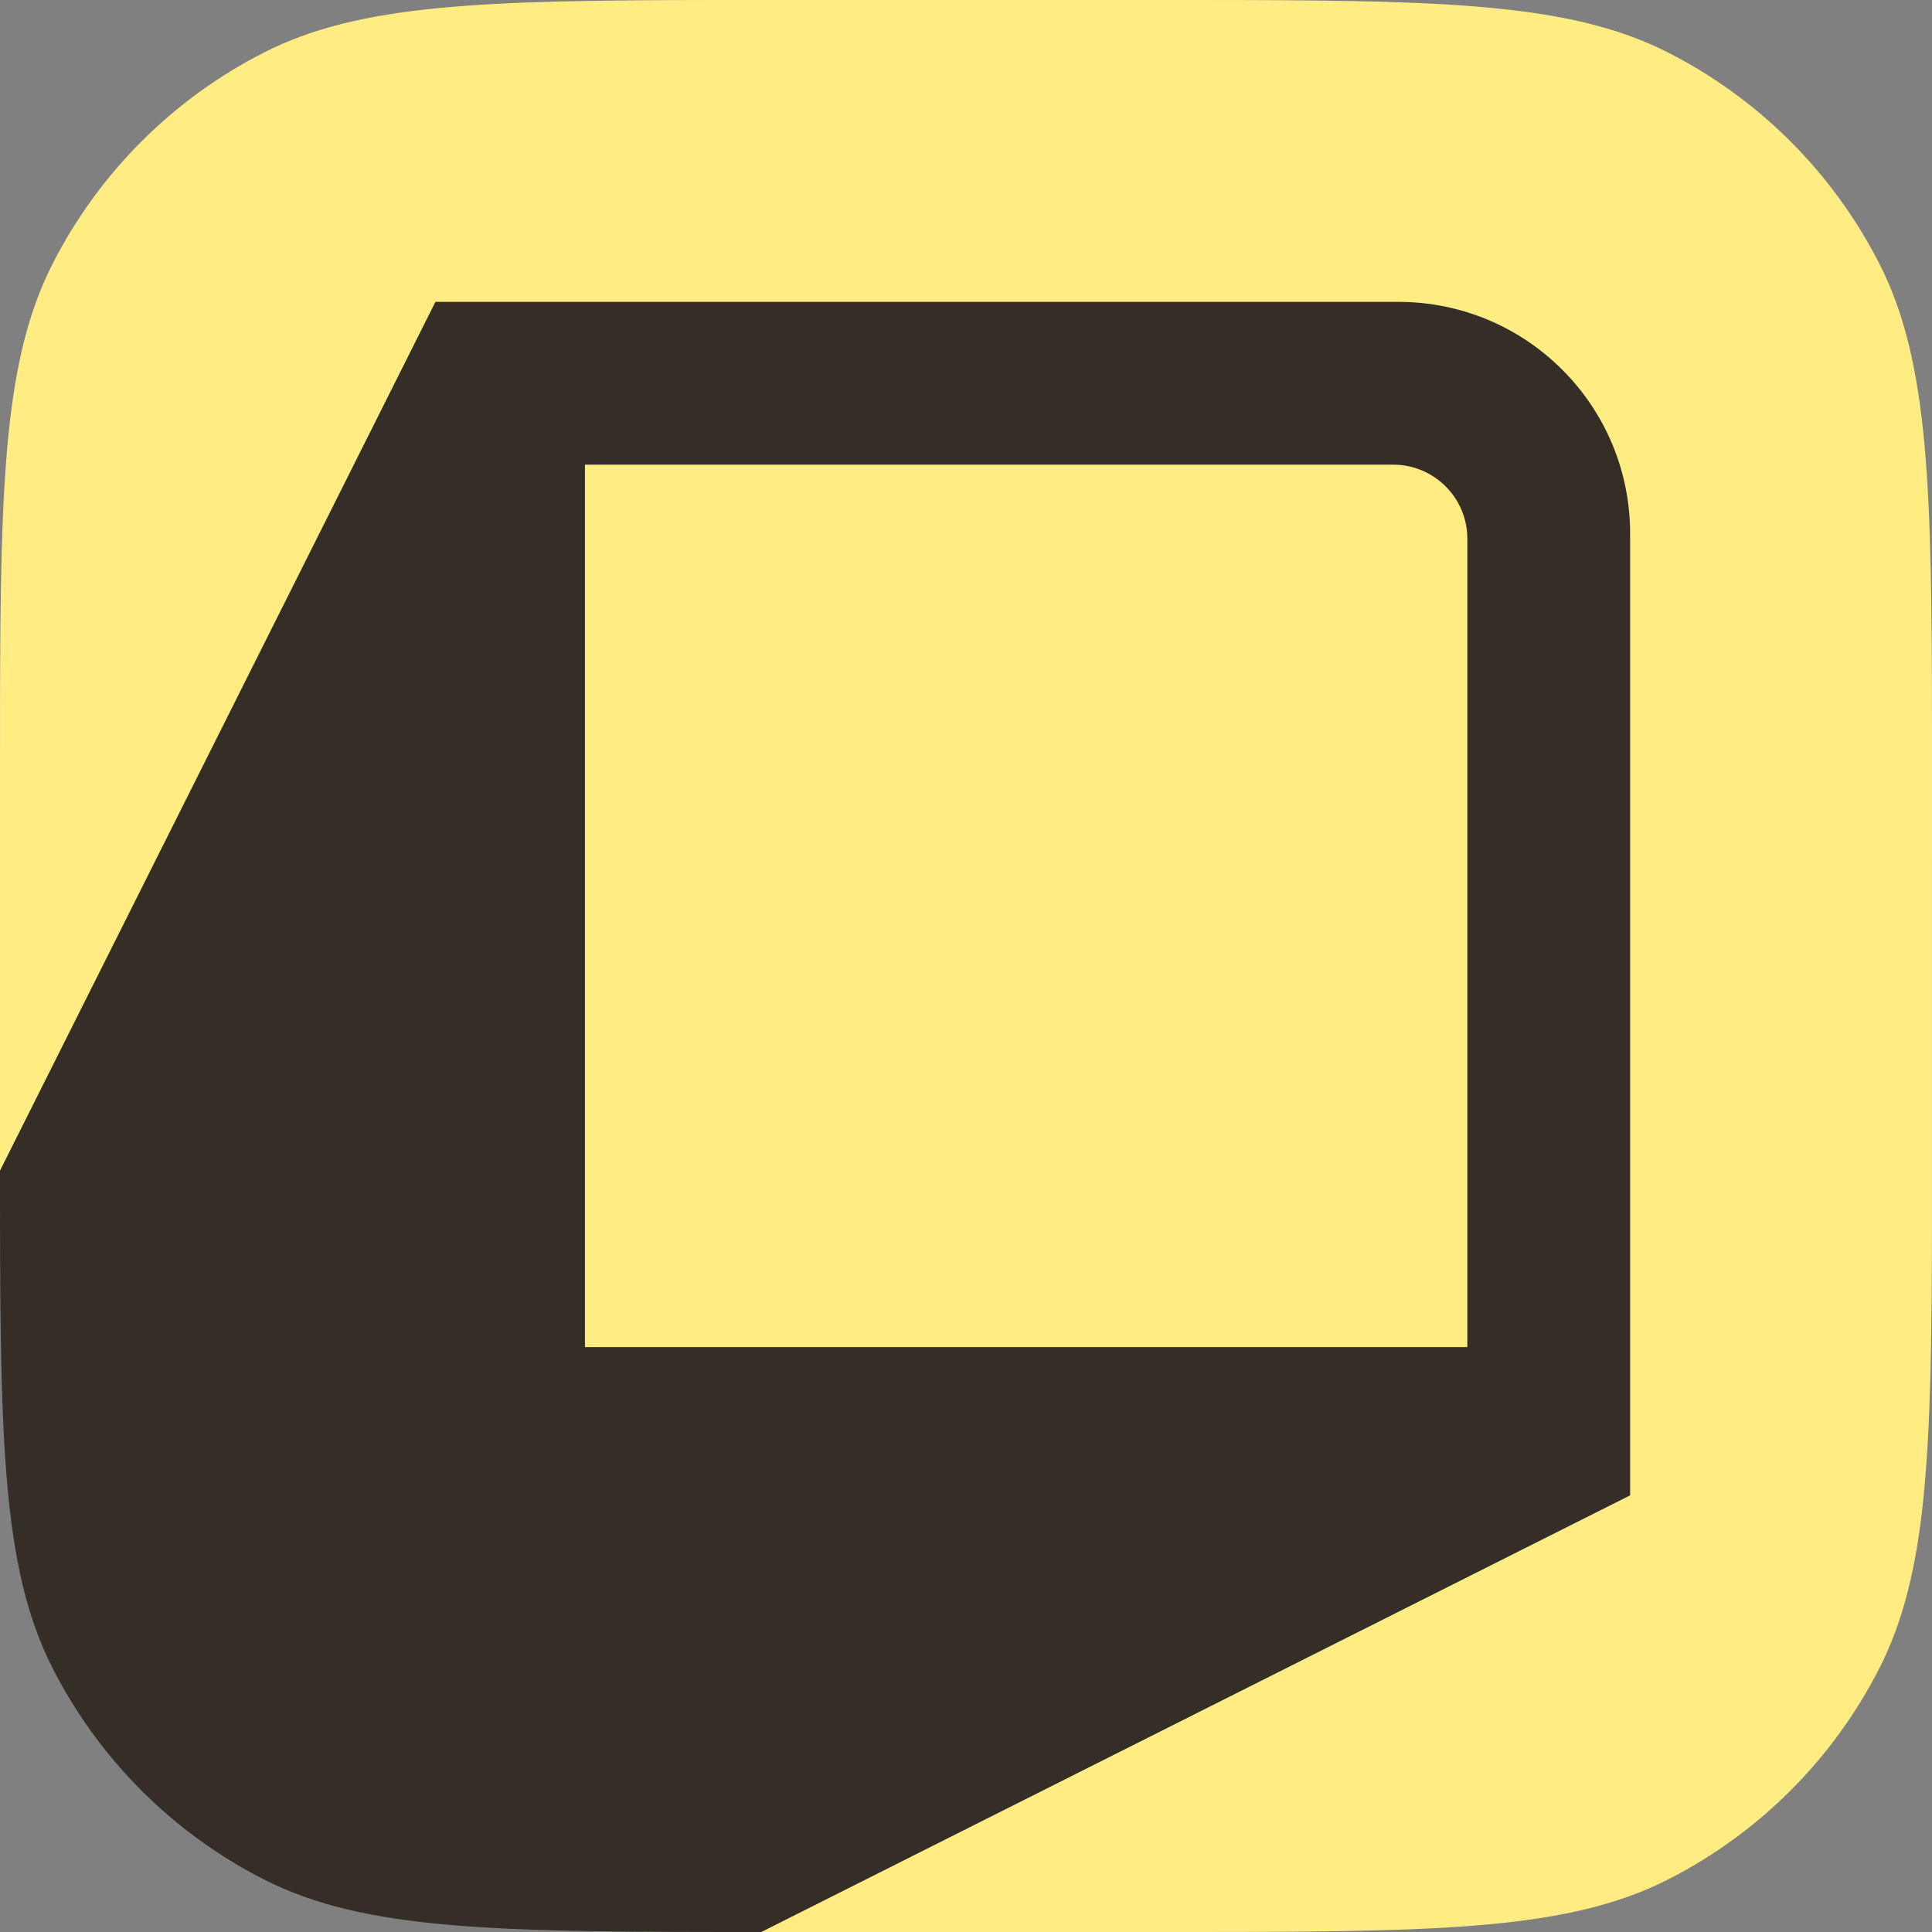
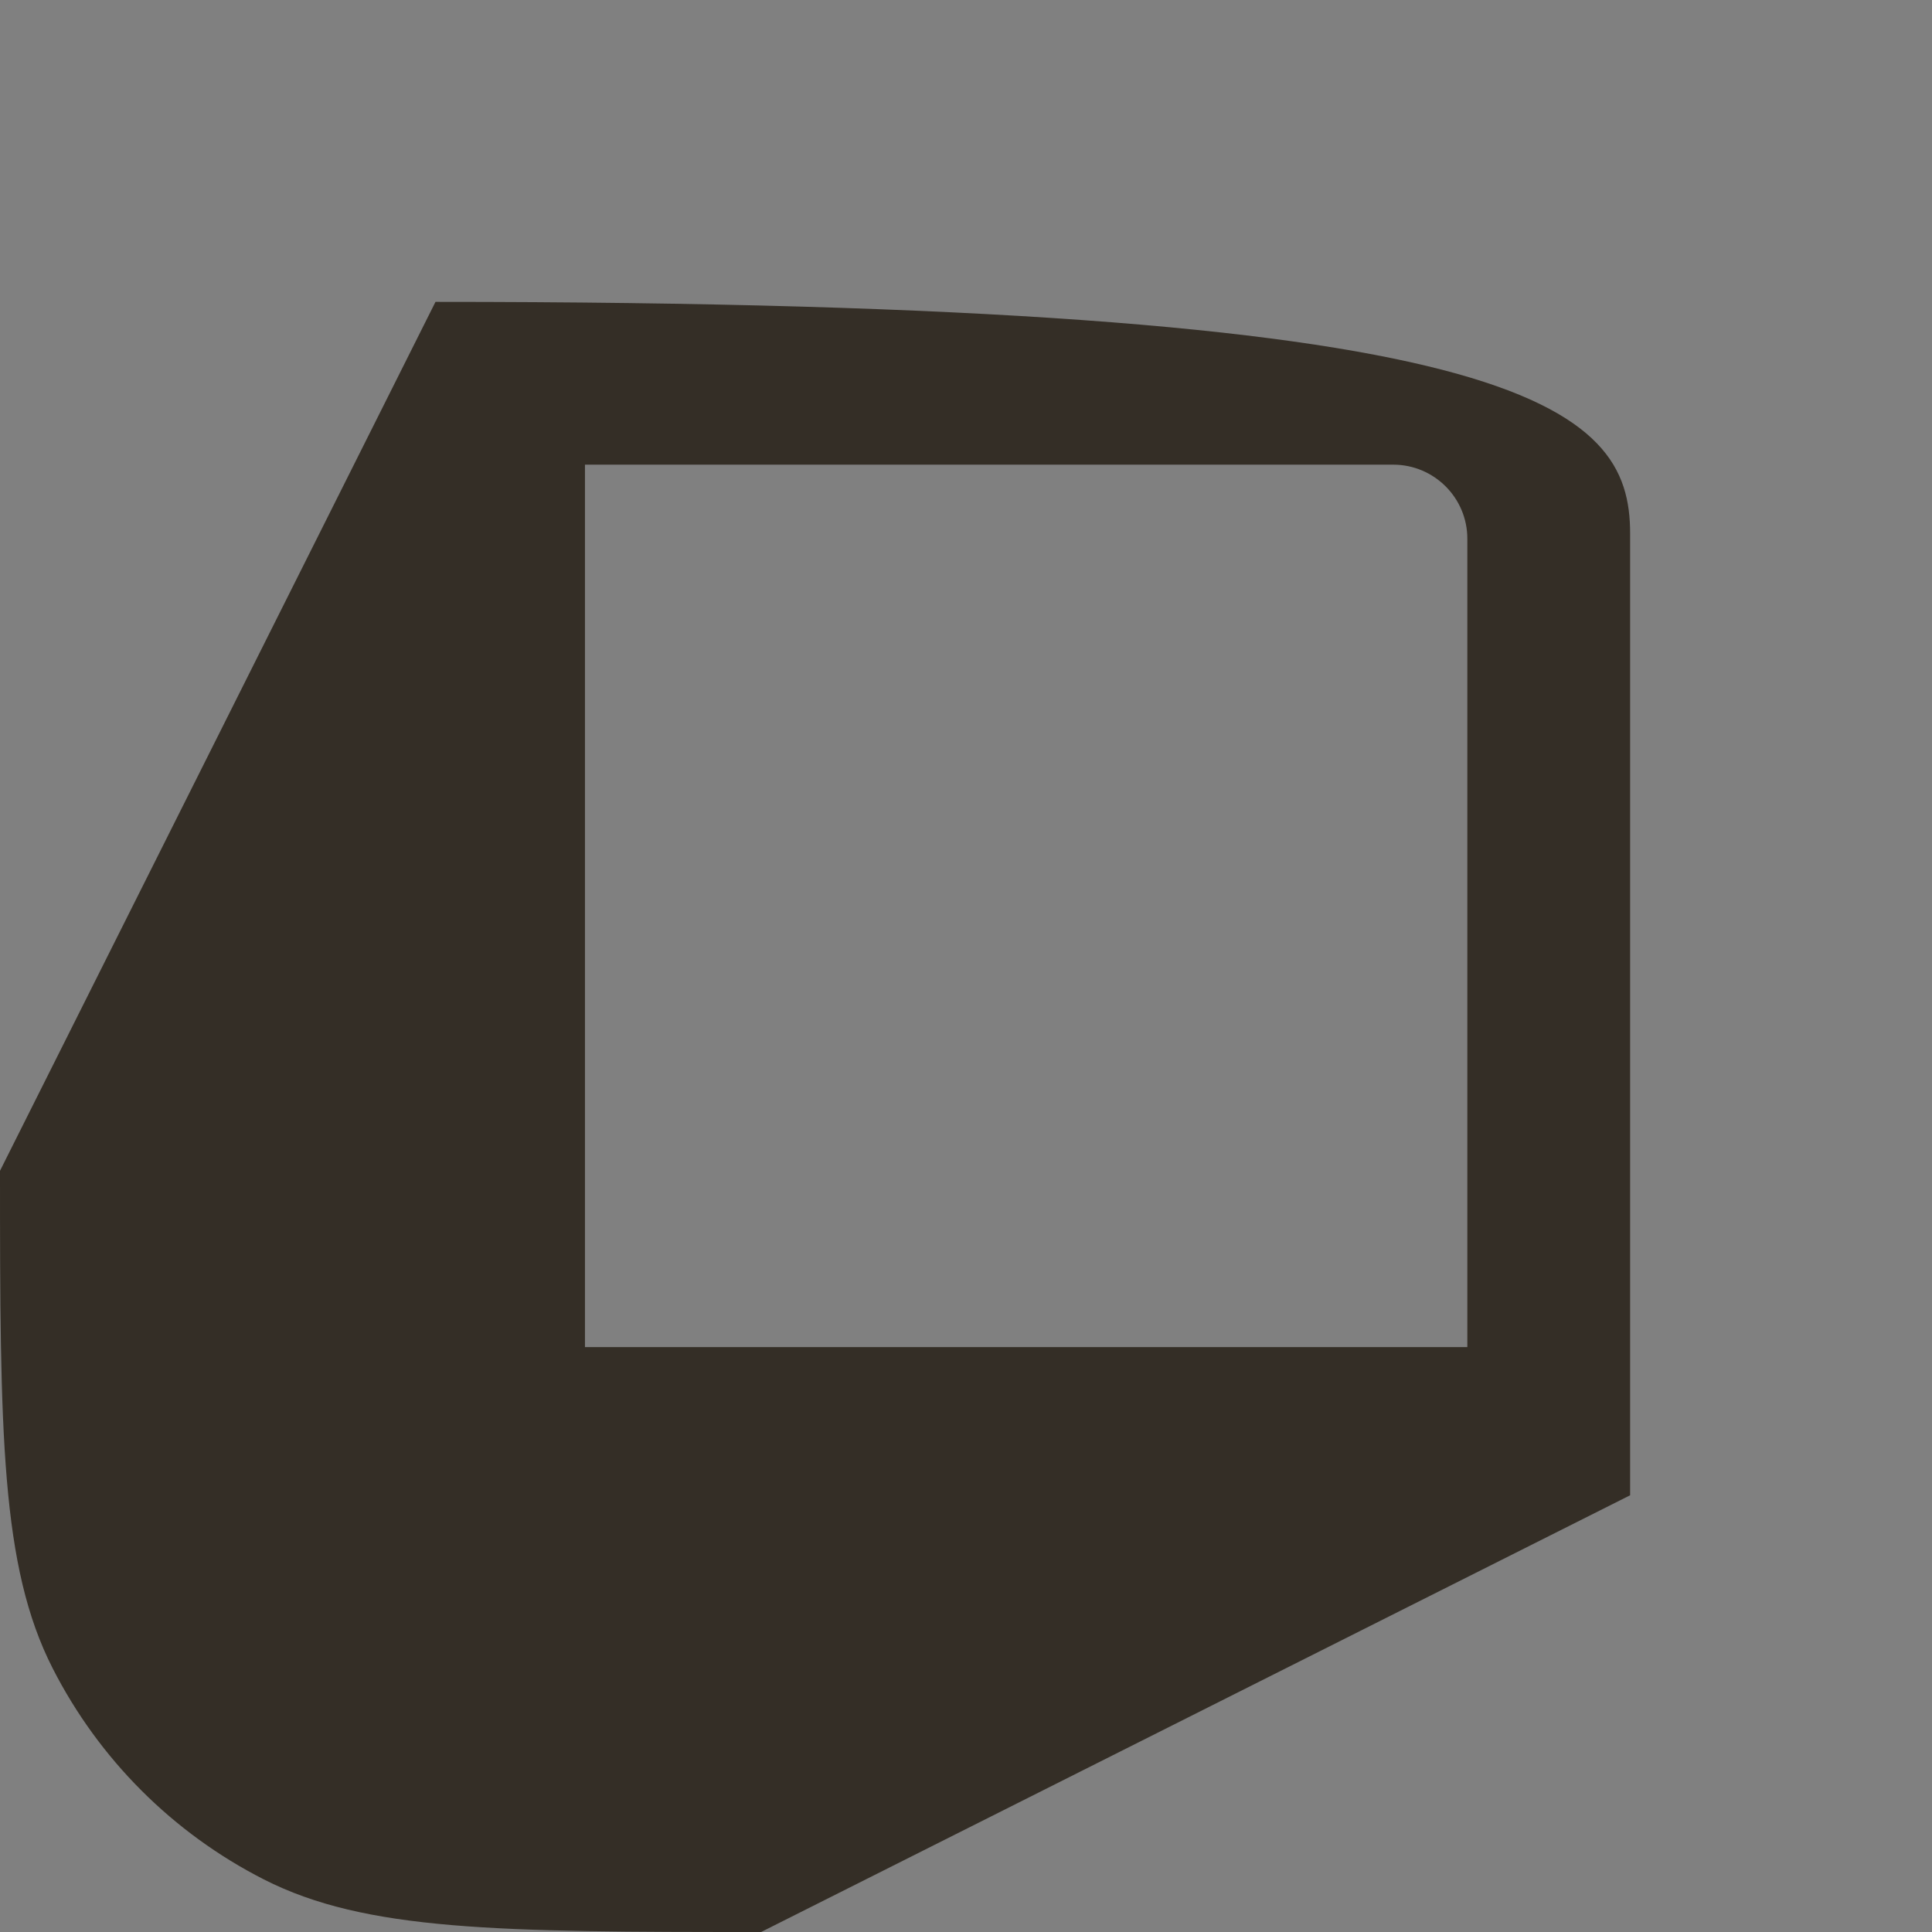
<svg xmlns="http://www.w3.org/2000/svg" version="1.1" width="240" height="240">
  <rect width="100%" height="100%" fill="#808080" stroke="none" />
  <svg width="240" height="240" viewBox="0 0 240 240">
    <g fill="none" fill-rule="evenodd">
-       <path fill="#FFED84" fill-rule="nonzero" d="M92.047,0 L147.953,0 L154.243,0.008 C181.16,0.075 195.781,0.701 207.239,6.539 C218.529,12.292 227.708,21.471 233.46,32.76 C239.673,44.953 239.984,60.726 239.999,91.084 L239.996,152.489 C239.949,180.529 239.424,195.534 233.46,207.239 C227.708,218.529 218.529,227.708 207.239,233.46 C195.042,239.675 179.26,239.984 148.878,240 L94.551,240 L202.44,185.777 L54.032,185.777 L54.031,37.633 L0,145.441 L0.004,87.51 C0.051,59.47 0.575,44.466 6.54,32.76 C12.292,21.471 21.471,12.292 32.761,6.539 C44.697,0.458 60.064,0.032 89.186,0 L92.047,0 Z" />
-       <path fill="#342E26" d="M94.551,240 C61.911,240 45.409,239.905 32.761,233.46 C21.471,227.708 12.292,218.529 6.54,207.239 C0.094,194.589 0,178.086 0,145.441 L54.098,37.5 L173.715,37.5 C189.613,37.5 202.5,50.378 202.5,66.276 L202.5,185.748 L94.551,240 Z M182.278,167.343 L72.666,167.343 L72.666,57.722 L173.067,57.722 C178.15,57.722 182.278,61.841 182.278,66.924 L182.278,167.343 Z" />
+       <path fill="#342E26" d="M94.551,240 C61.911,240 45.409,239.905 32.761,233.46 C21.471,227.708 12.292,218.529 6.54,207.239 C0.094,194.589 0,178.086 0,145.441 L54.098,37.5 C189.613,37.5 202.5,50.378 202.5,66.276 L202.5,185.748 L94.551,240 Z M182.278,167.343 L72.666,167.343 L72.666,57.722 L173.067,57.722 C178.15,57.722 182.278,61.841 182.278,66.924 L182.278,167.343 Z" />
    </g>
  </svg>
  <style>@media (prefers-color-scheme: light) { :root { filter: none; } }
@media (prefers-color-scheme: dark) { :root { filter: none; } }
</style>
</svg>